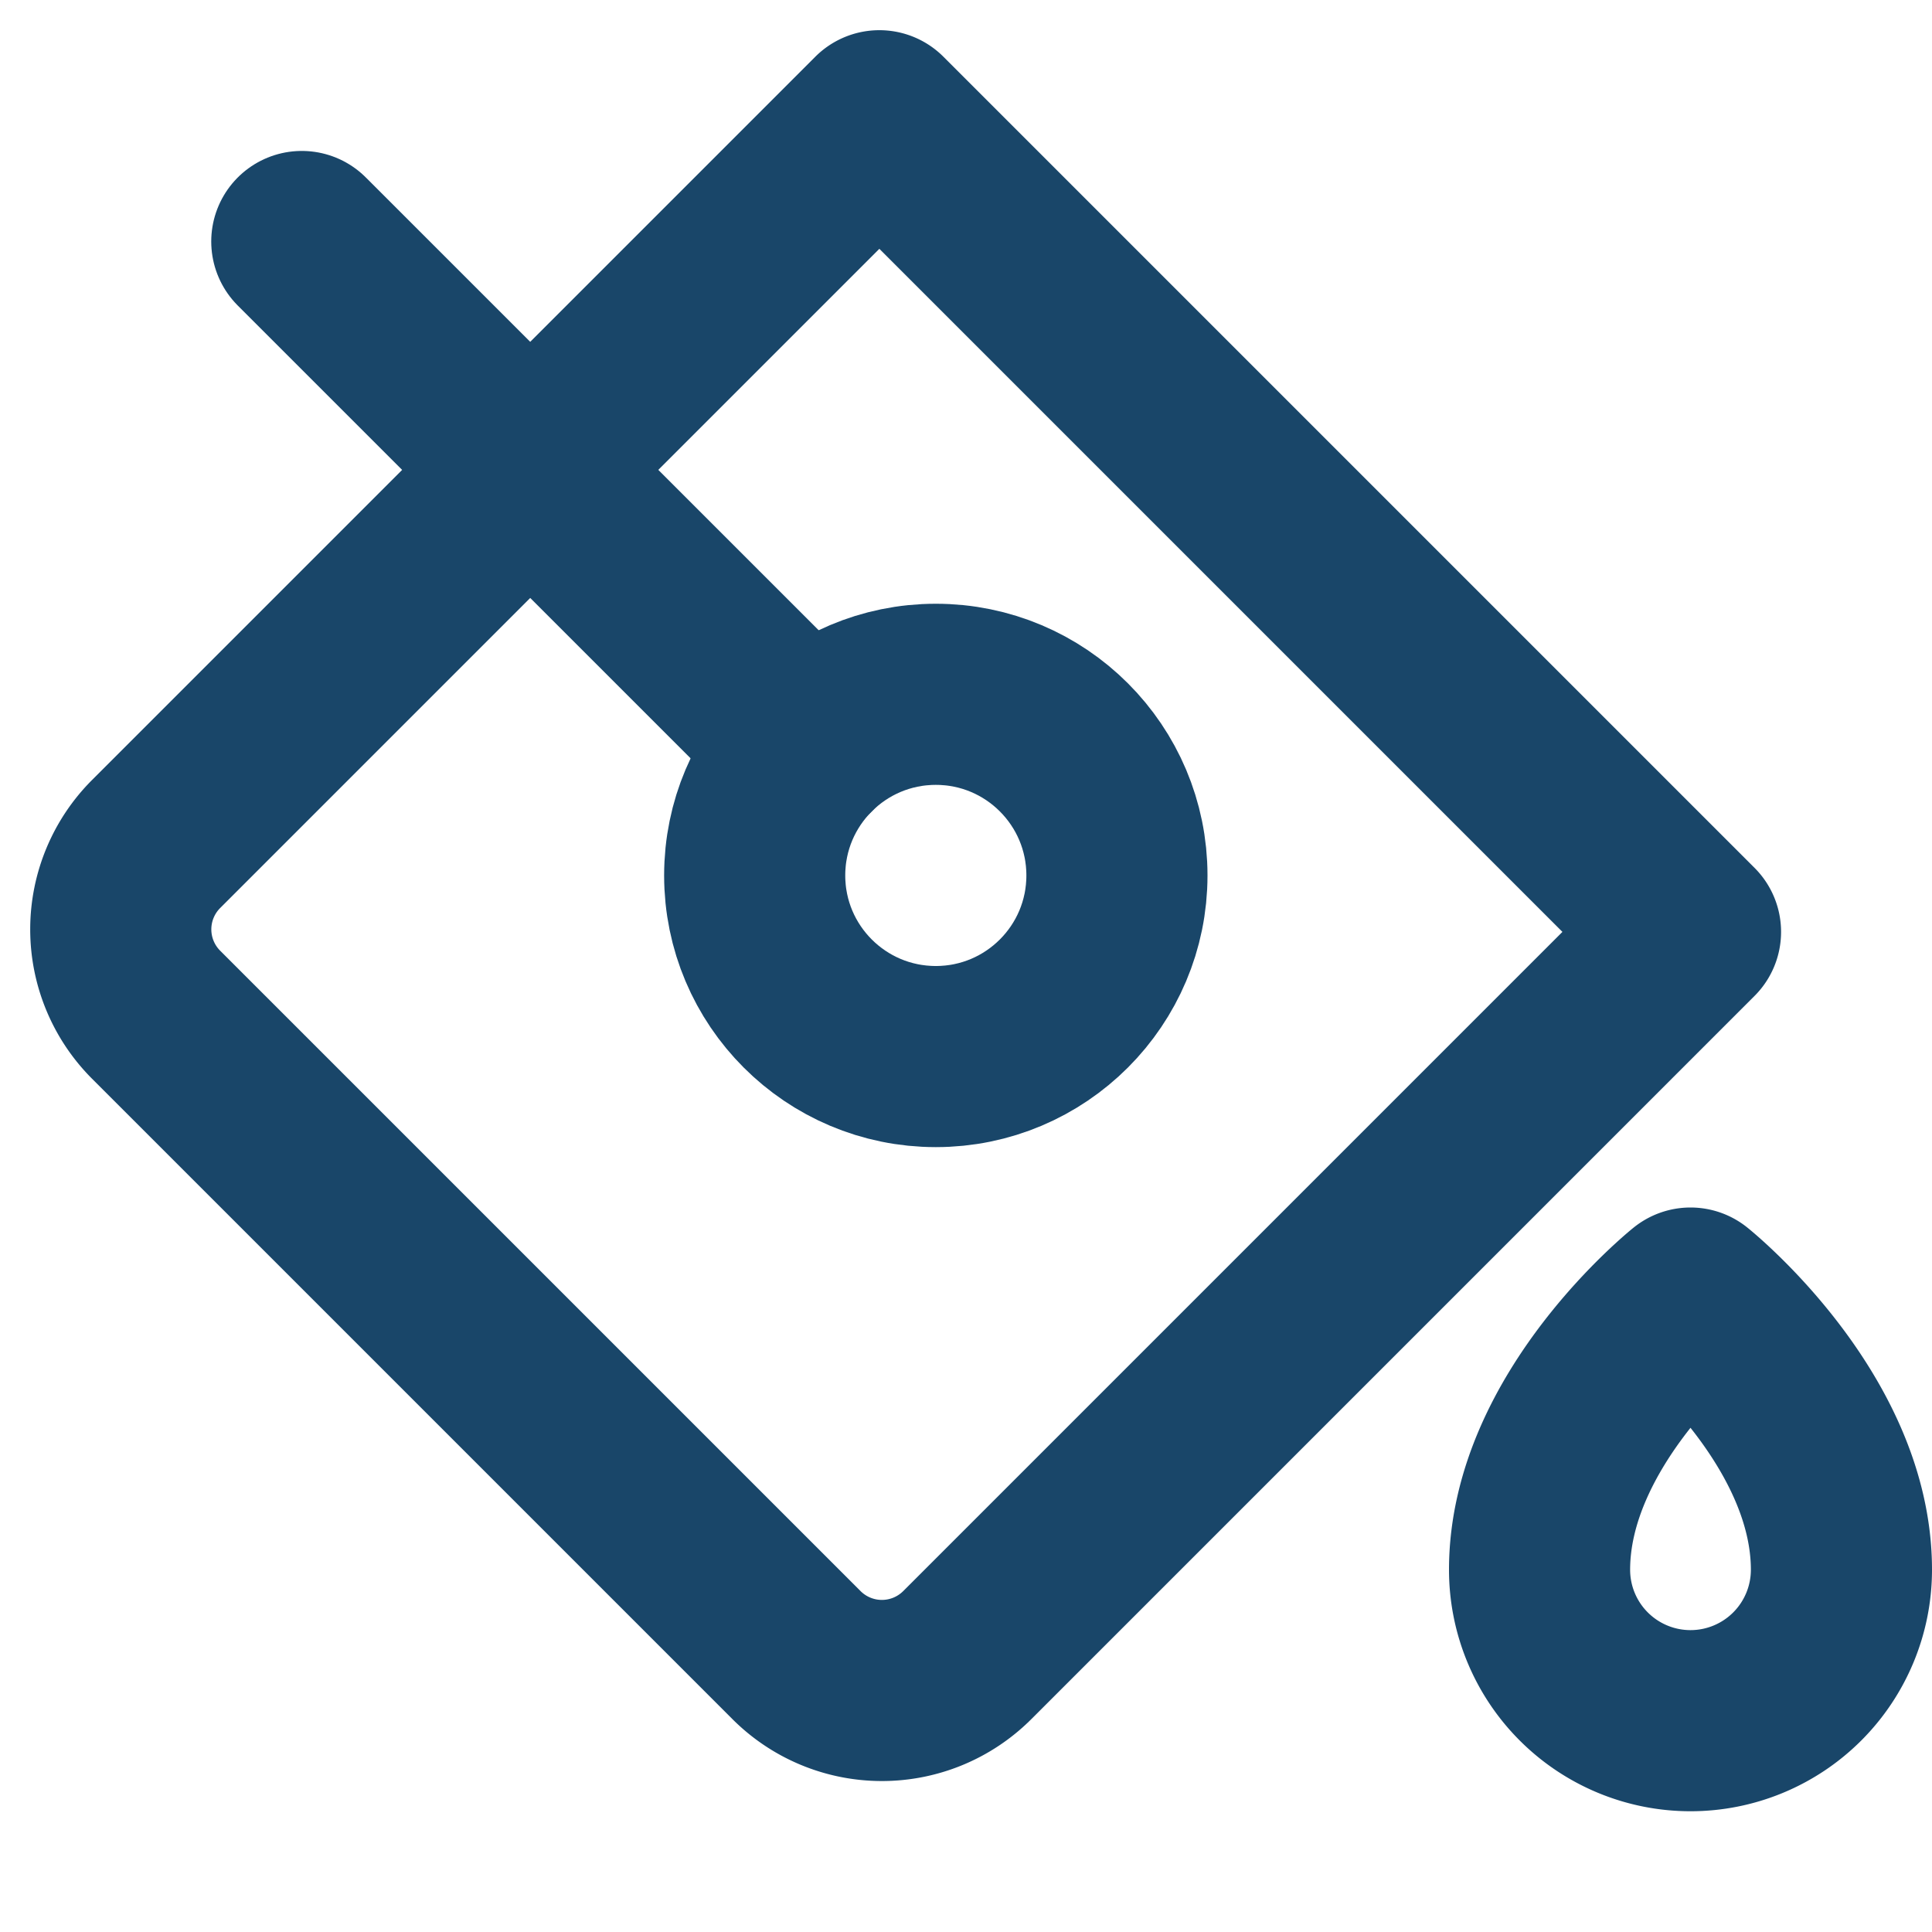
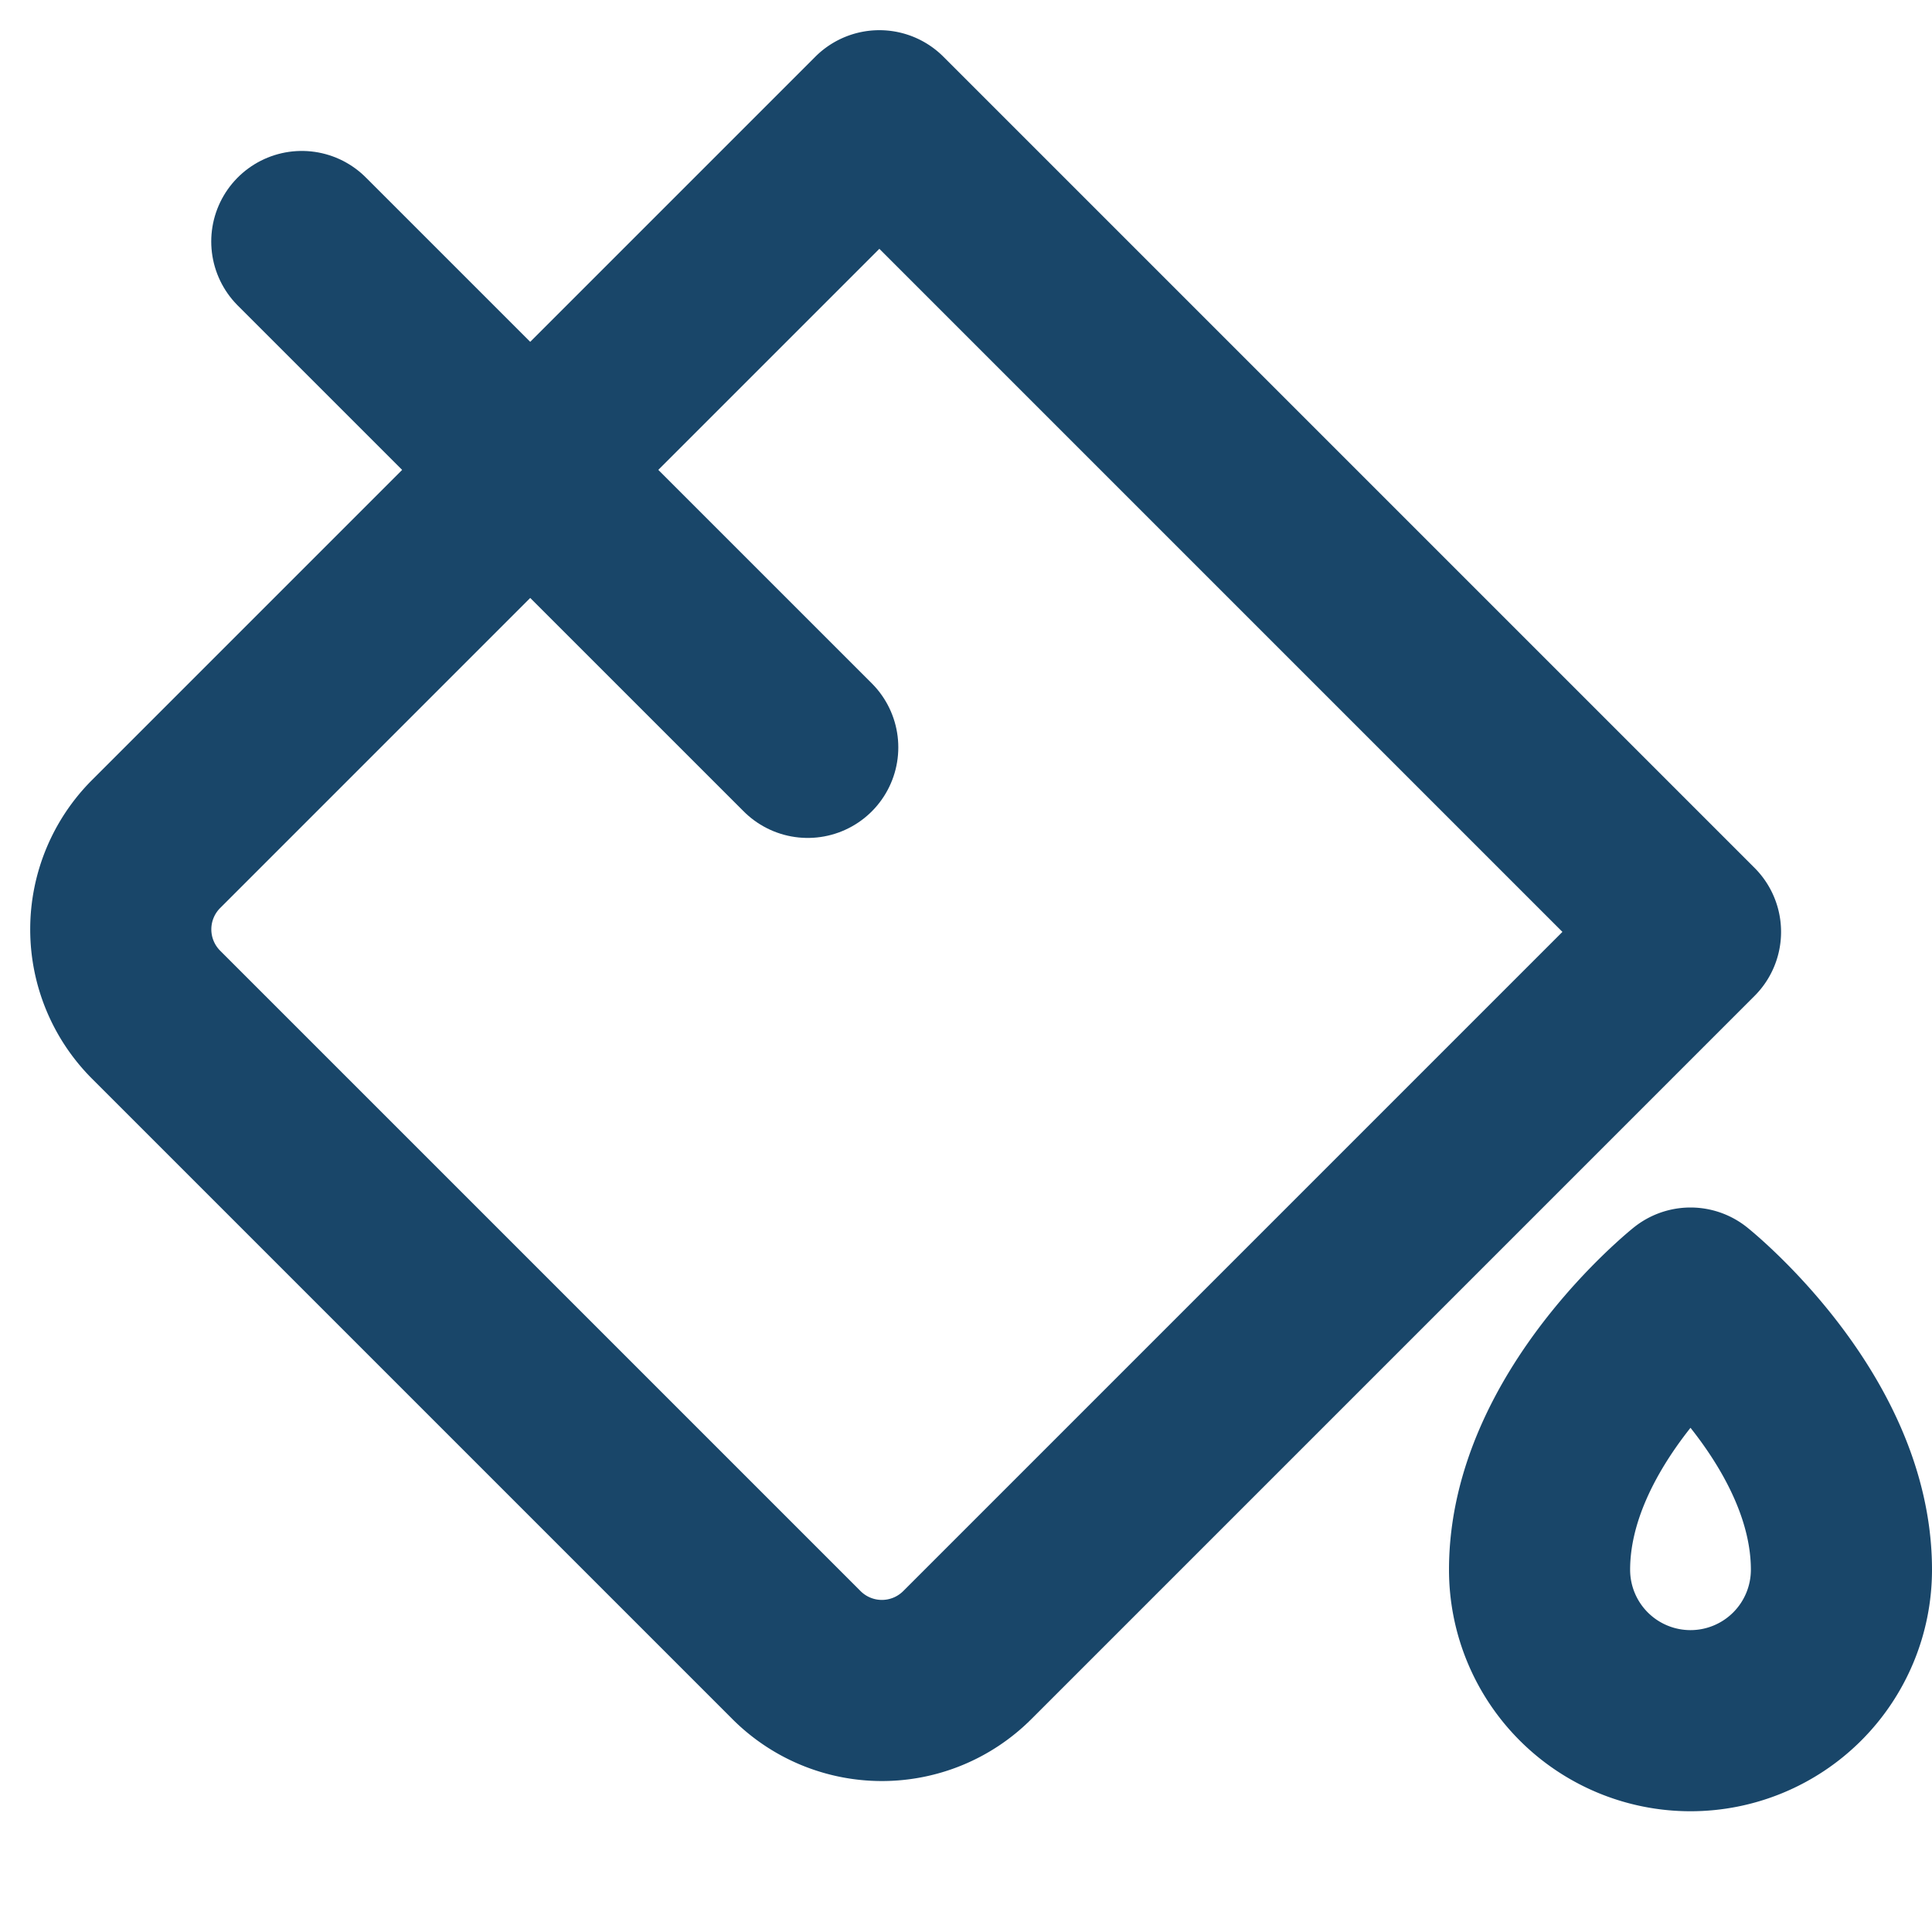
<svg xmlns="http://www.w3.org/2000/svg" height="256" width="256" viewBox="0 0 256 256">
  <title>paint bucket bold</title>
  <g fill="#194669" class="nc-icon-wrapper">
-     <path fill="none" d="M0 0h256v256H0z" />
-     <circle cx="124" cy="116" r="24" fill="none" stroke="#194669" stroke-linecap="round" stroke-linejoin="round" stroke-width="24" />
    <path d="M204 208c0-20 20-36 20-36s20 16 20 36a20 20 0 0 1-40 0z" fill="none" stroke="#194669" stroke-linecap="round" stroke-linejoin="round" stroke-width="24" />
    <path d="M224 123.48l-95.83 95.83a16 16 0 0 1-22.63 0l-84.85-84.85a16 16 0 0 1 0-22.63L116.52 16z" fill="none" stroke="#194669" stroke-linecap="round" stroke-linejoin="round" stroke-width="24" />
    <path fill="none" stroke="#194669" stroke-linecap="round" stroke-linejoin="round" stroke-width="24" d="M107.03 99.03L39.99 32" />
  </g>
</svg>